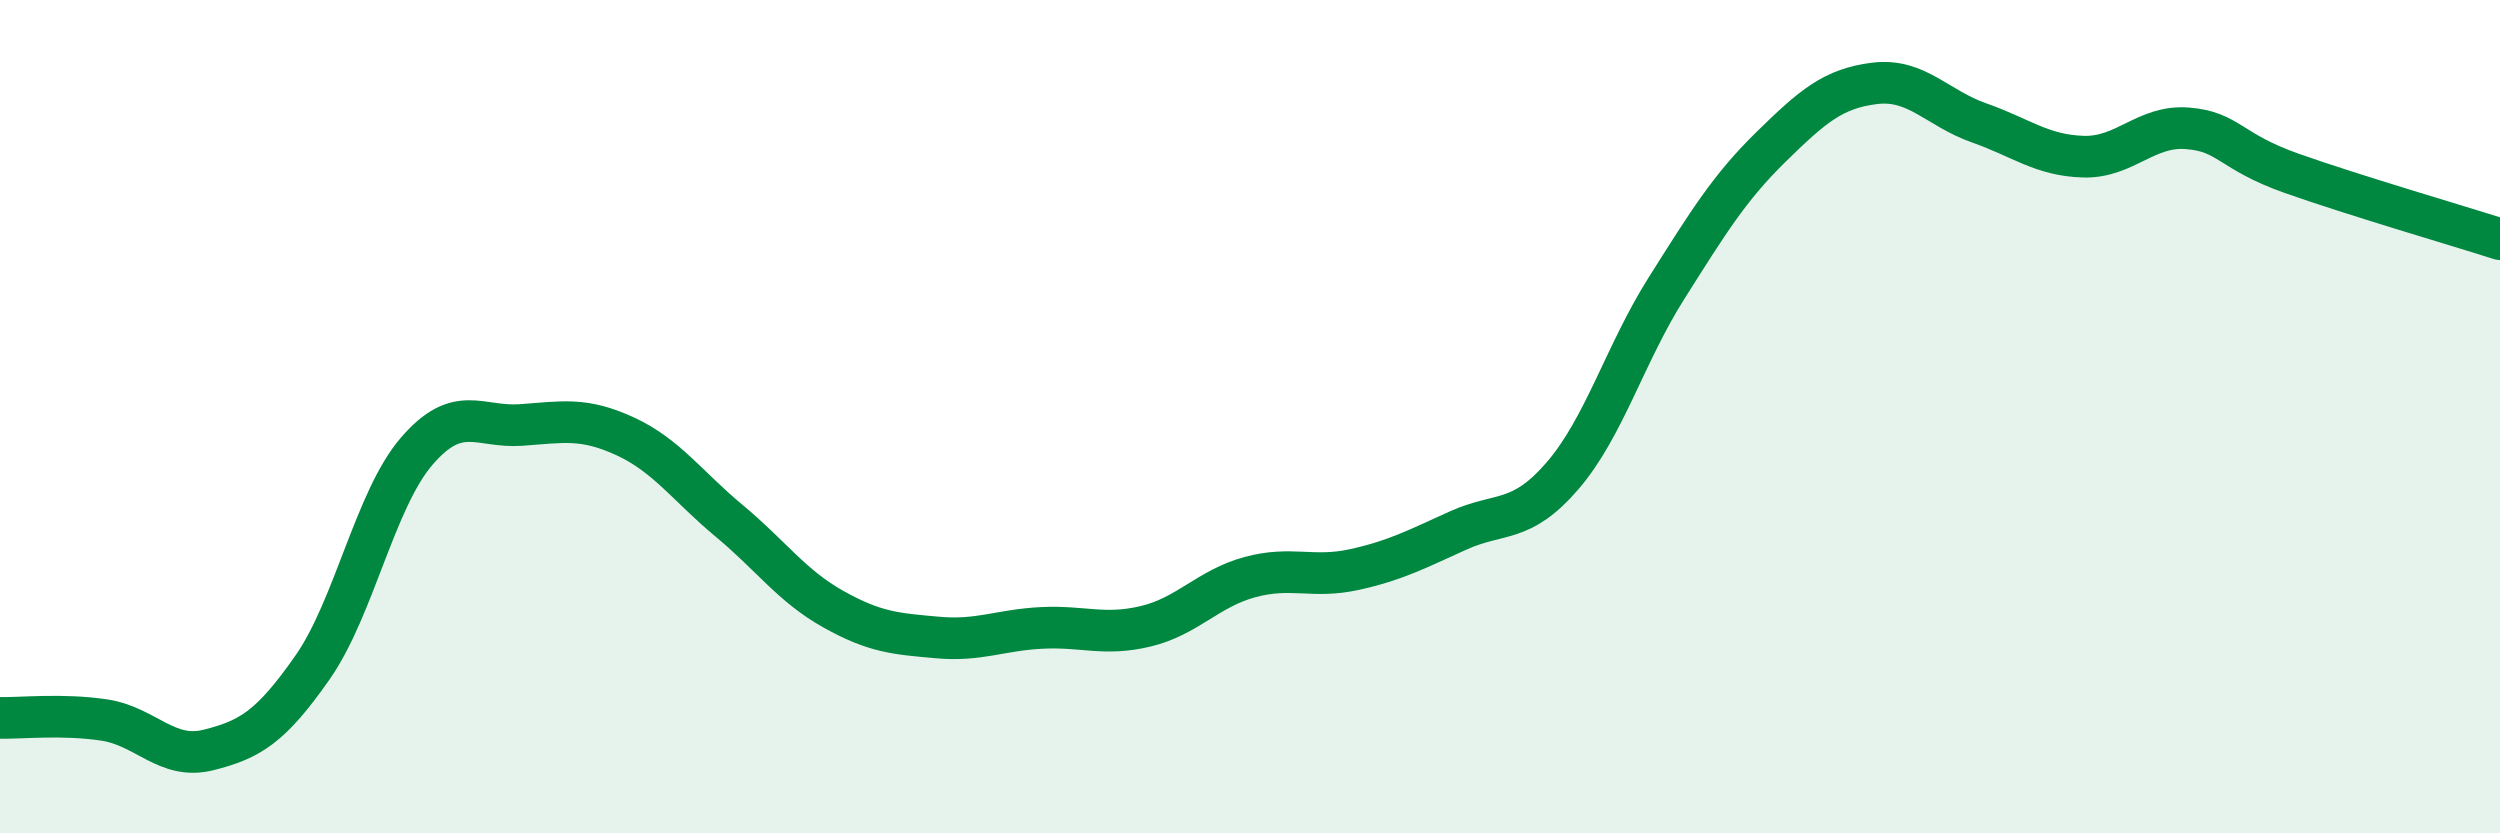
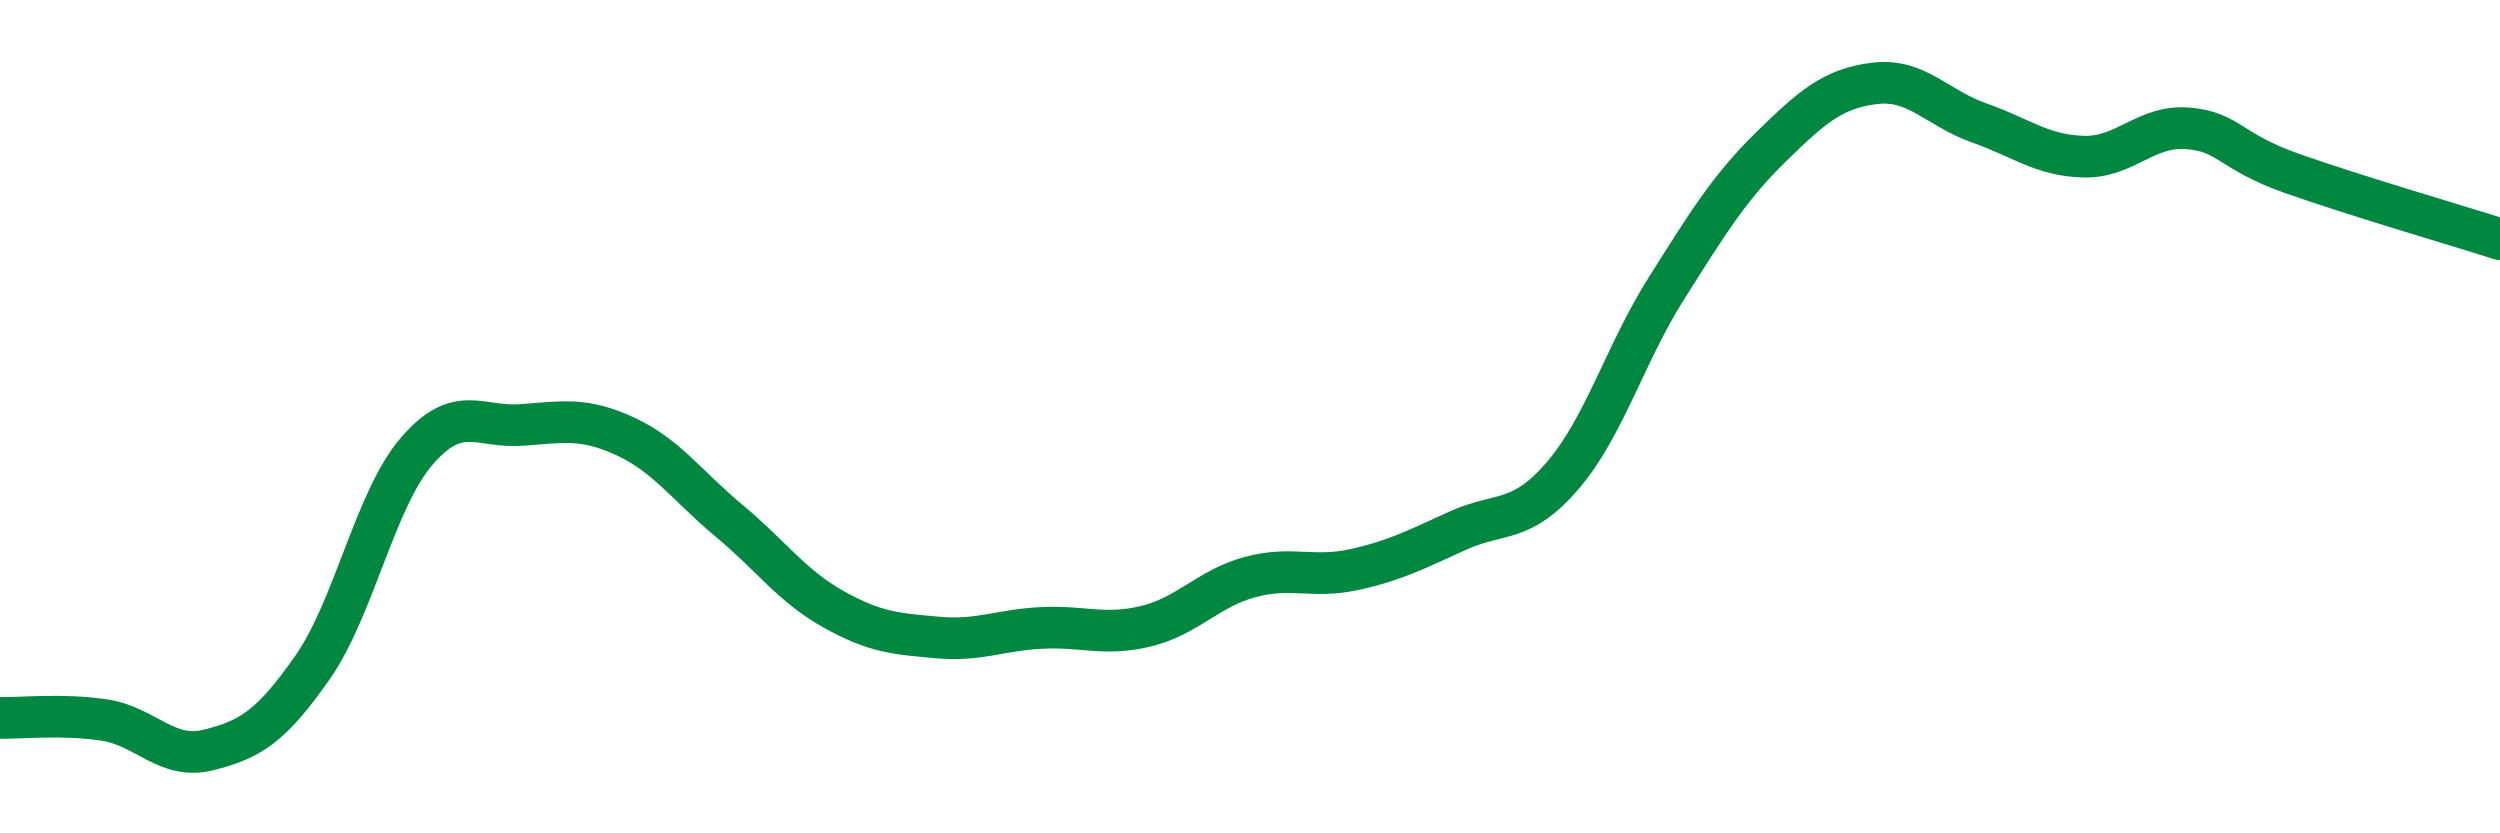
<svg xmlns="http://www.w3.org/2000/svg" width="60" height="20" viewBox="0 0 60 20">
-   <path d="M 0,17.23 C 0.5,17.24 1.5,17.13 2.5,17.28 C 3.5,17.43 4,18.25 5,18 C 6,17.75 6.5,17.45 7.5,16.02 C 8.5,14.59 9,11.99 10,10.83 C 11,9.67 11.5,10.27 12.5,10.2 C 13.5,10.13 14,10.01 15,10.47 C 16,10.93 16.5,11.67 17.5,12.5 C 18.5,13.33 19,14.06 20,14.62 C 21,15.18 21.5,15.21 22.5,15.3 C 23.5,15.39 24,15.12 25,15.07 C 26,15.02 26.5,15.27 27.5,15.03 C 28.5,14.79 29,14.12 30,13.85 C 31,13.58 31.5,13.89 32.5,13.67 C 33.5,13.45 34,13.18 35,12.73 C 36,12.28 36.5,12.58 37.5,11.42 C 38.5,10.26 39,8.49 40,6.91 C 41,5.33 41.5,4.51 42.5,3.53 C 43.5,2.55 44,2.12 45,2 C 46,1.88 46.5,2.6 47.5,2.95 C 48.5,3.3 49,3.73 50,3.76 C 51,3.79 51.5,3 52.5,3.08 C 53.5,3.16 53.5,3.63 55,4.16 C 56.5,4.69 59,5.42 60,5.74L60 20L0 20Z" fill="#008740" opacity="0.1" stroke-linecap="round" stroke-linejoin="round" />
  <path d="M 0,17.23 C 0.5,17.24 1.5,17.13 2.5,17.28 C 3.5,17.43 4,18.25 5,18 C 6,17.75 6.5,17.45 7.5,16.02 C 8.5,14.59 9,11.99 10,10.83 C 11,9.67 11.5,10.27 12.5,10.2 C 13.5,10.13 14,10.01 15,10.47 C 16,10.93 16.5,11.67 17.5,12.5 C 18.5,13.33 19,14.06 20,14.62 C 21,15.18 21.5,15.21 22.5,15.3 C 23.5,15.39 24,15.12 25,15.07 C 26,15.02 26.5,15.27 27.5,15.03 C 28.5,14.79 29,14.12 30,13.85 C 31,13.58 31.5,13.89 32.5,13.67 C 33.5,13.45 34,13.18 35,12.73 C 36,12.28 36.5,12.58 37.5,11.42 C 38.5,10.26 39,8.49 40,6.91 C 41,5.33 41.5,4.51 42.5,3.53 C 43.5,2.55 44,2.12 45,2 C 46,1.88 46.5,2.6 47.5,2.95 C 48.5,3.3 49,3.73 50,3.76 C 51,3.79 51.5,3 52.5,3.08 C 53.5,3.16 53.5,3.63 55,4.16 C 56.5,4.69 59,5.42 60,5.74" stroke="#008740" stroke-width="1" fill="none" stroke-linecap="round" stroke-linejoin="round" />
</svg>